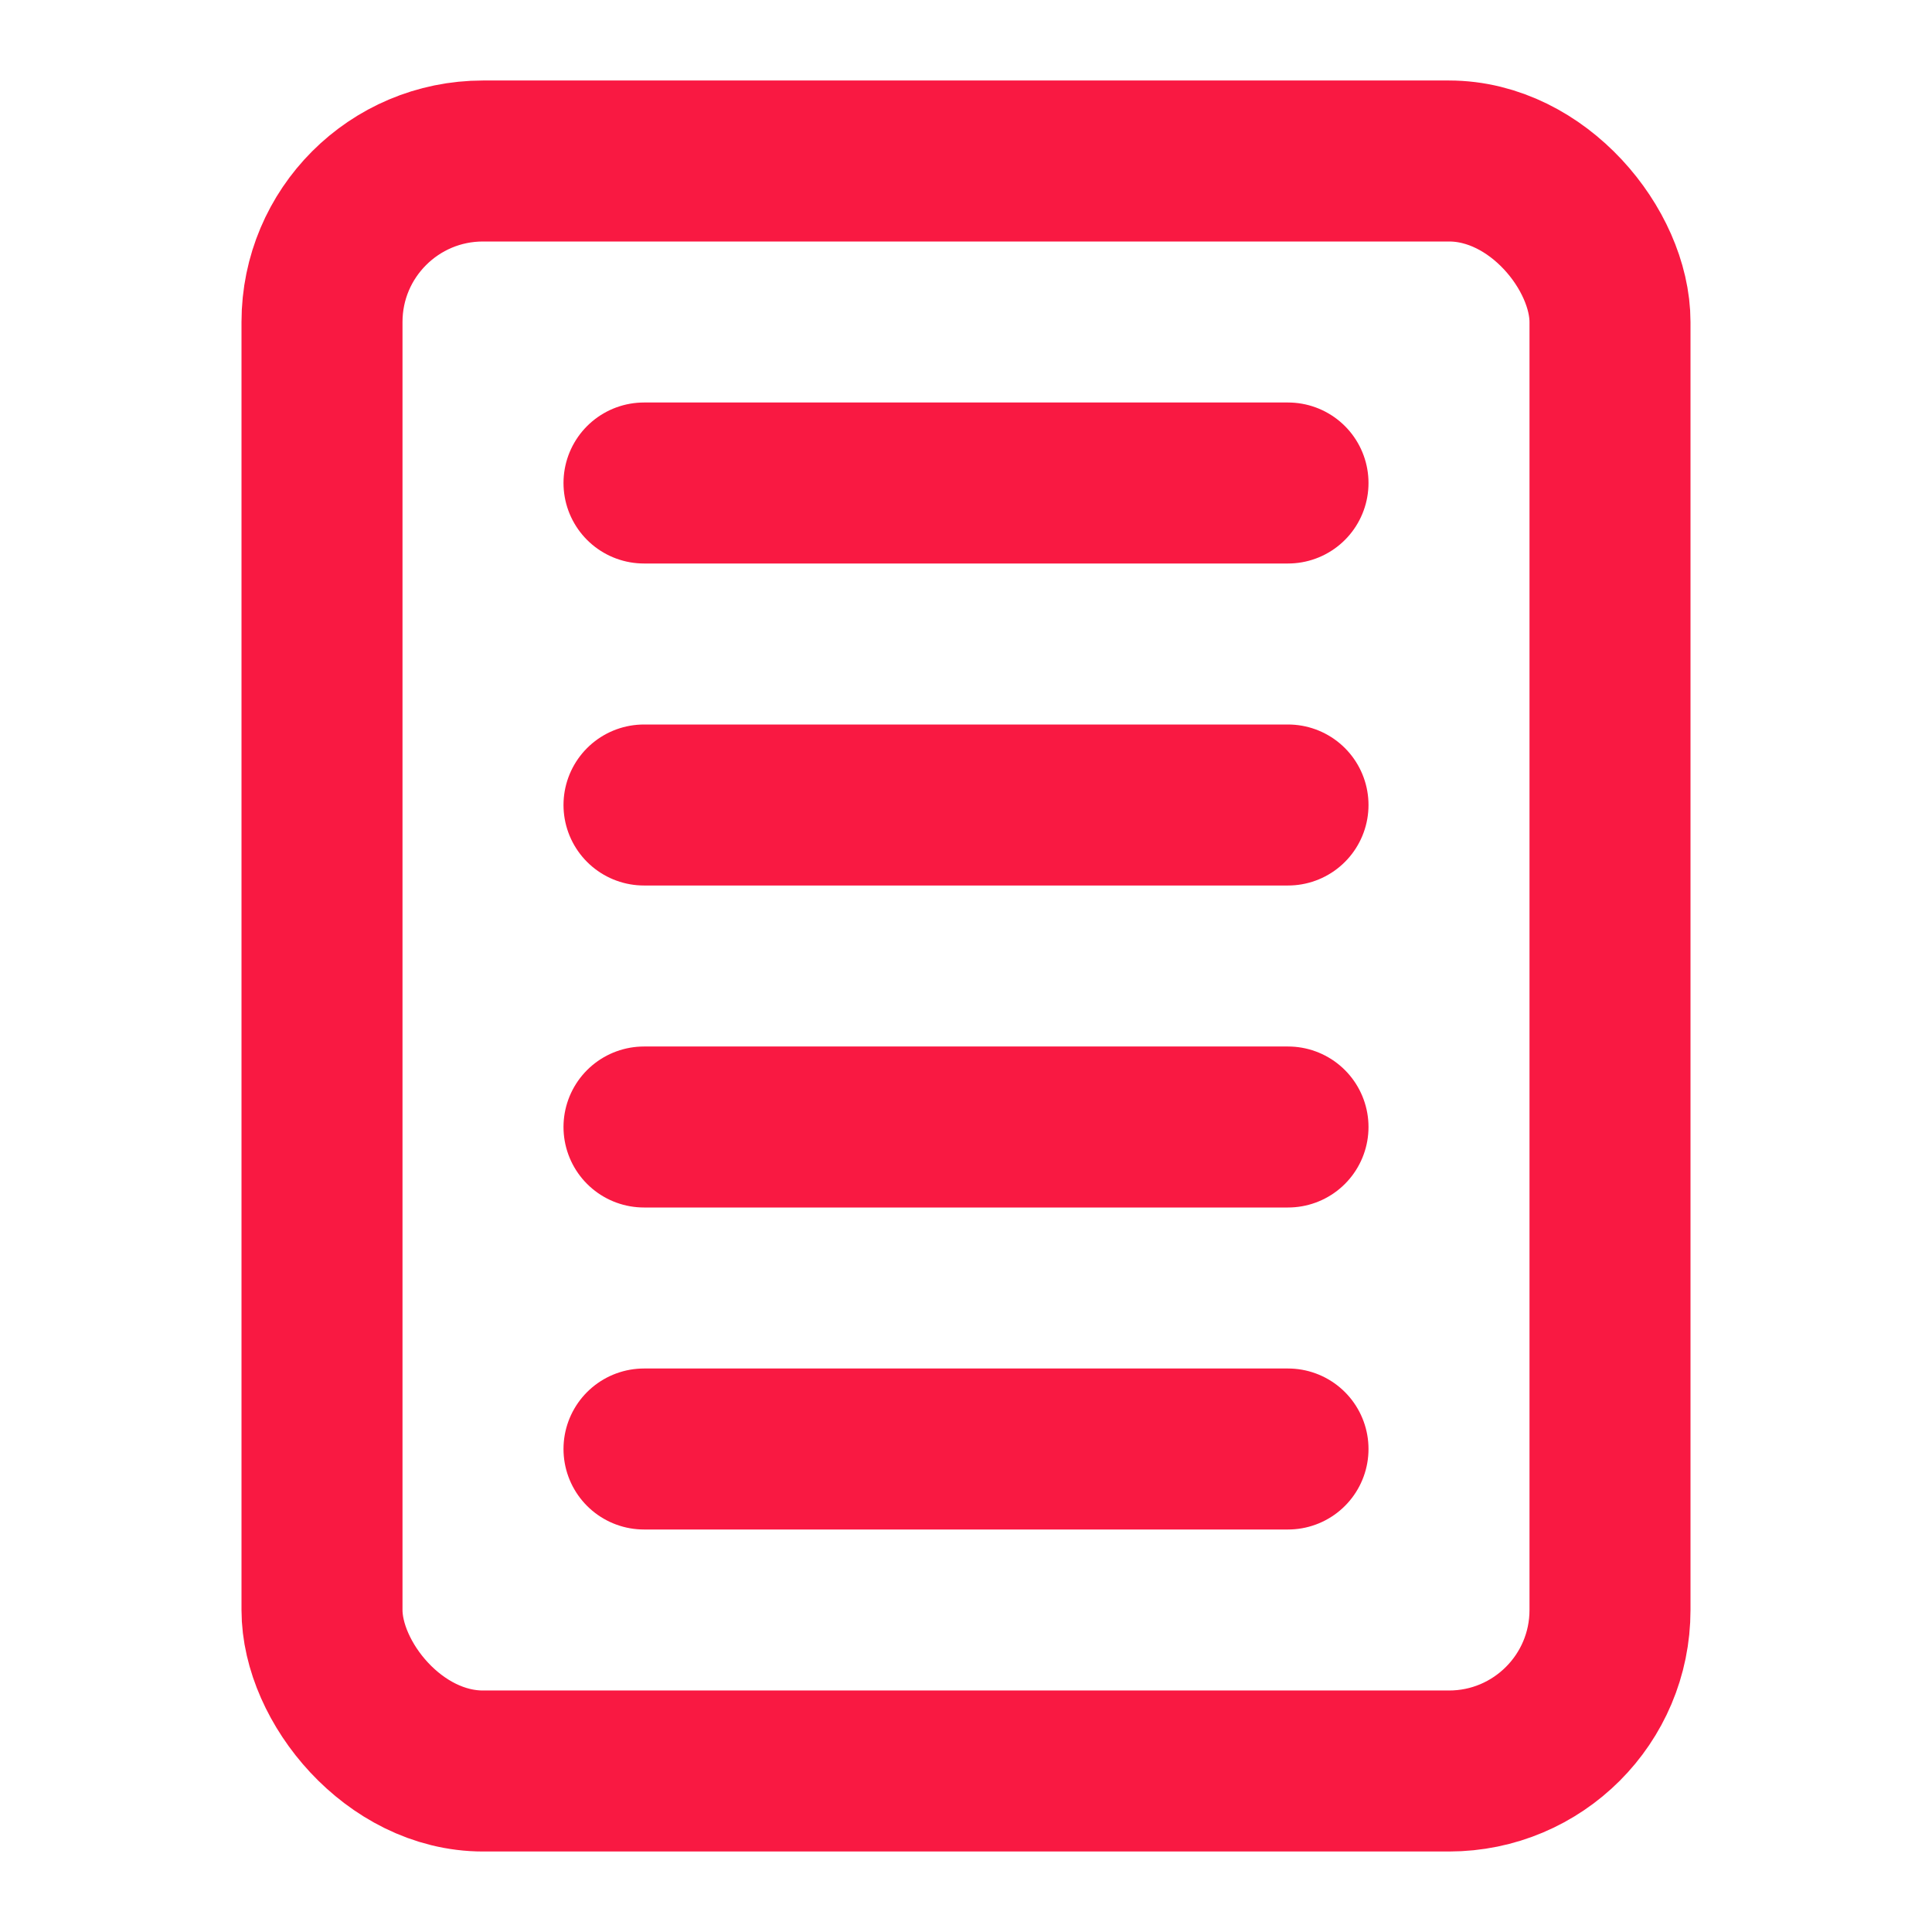
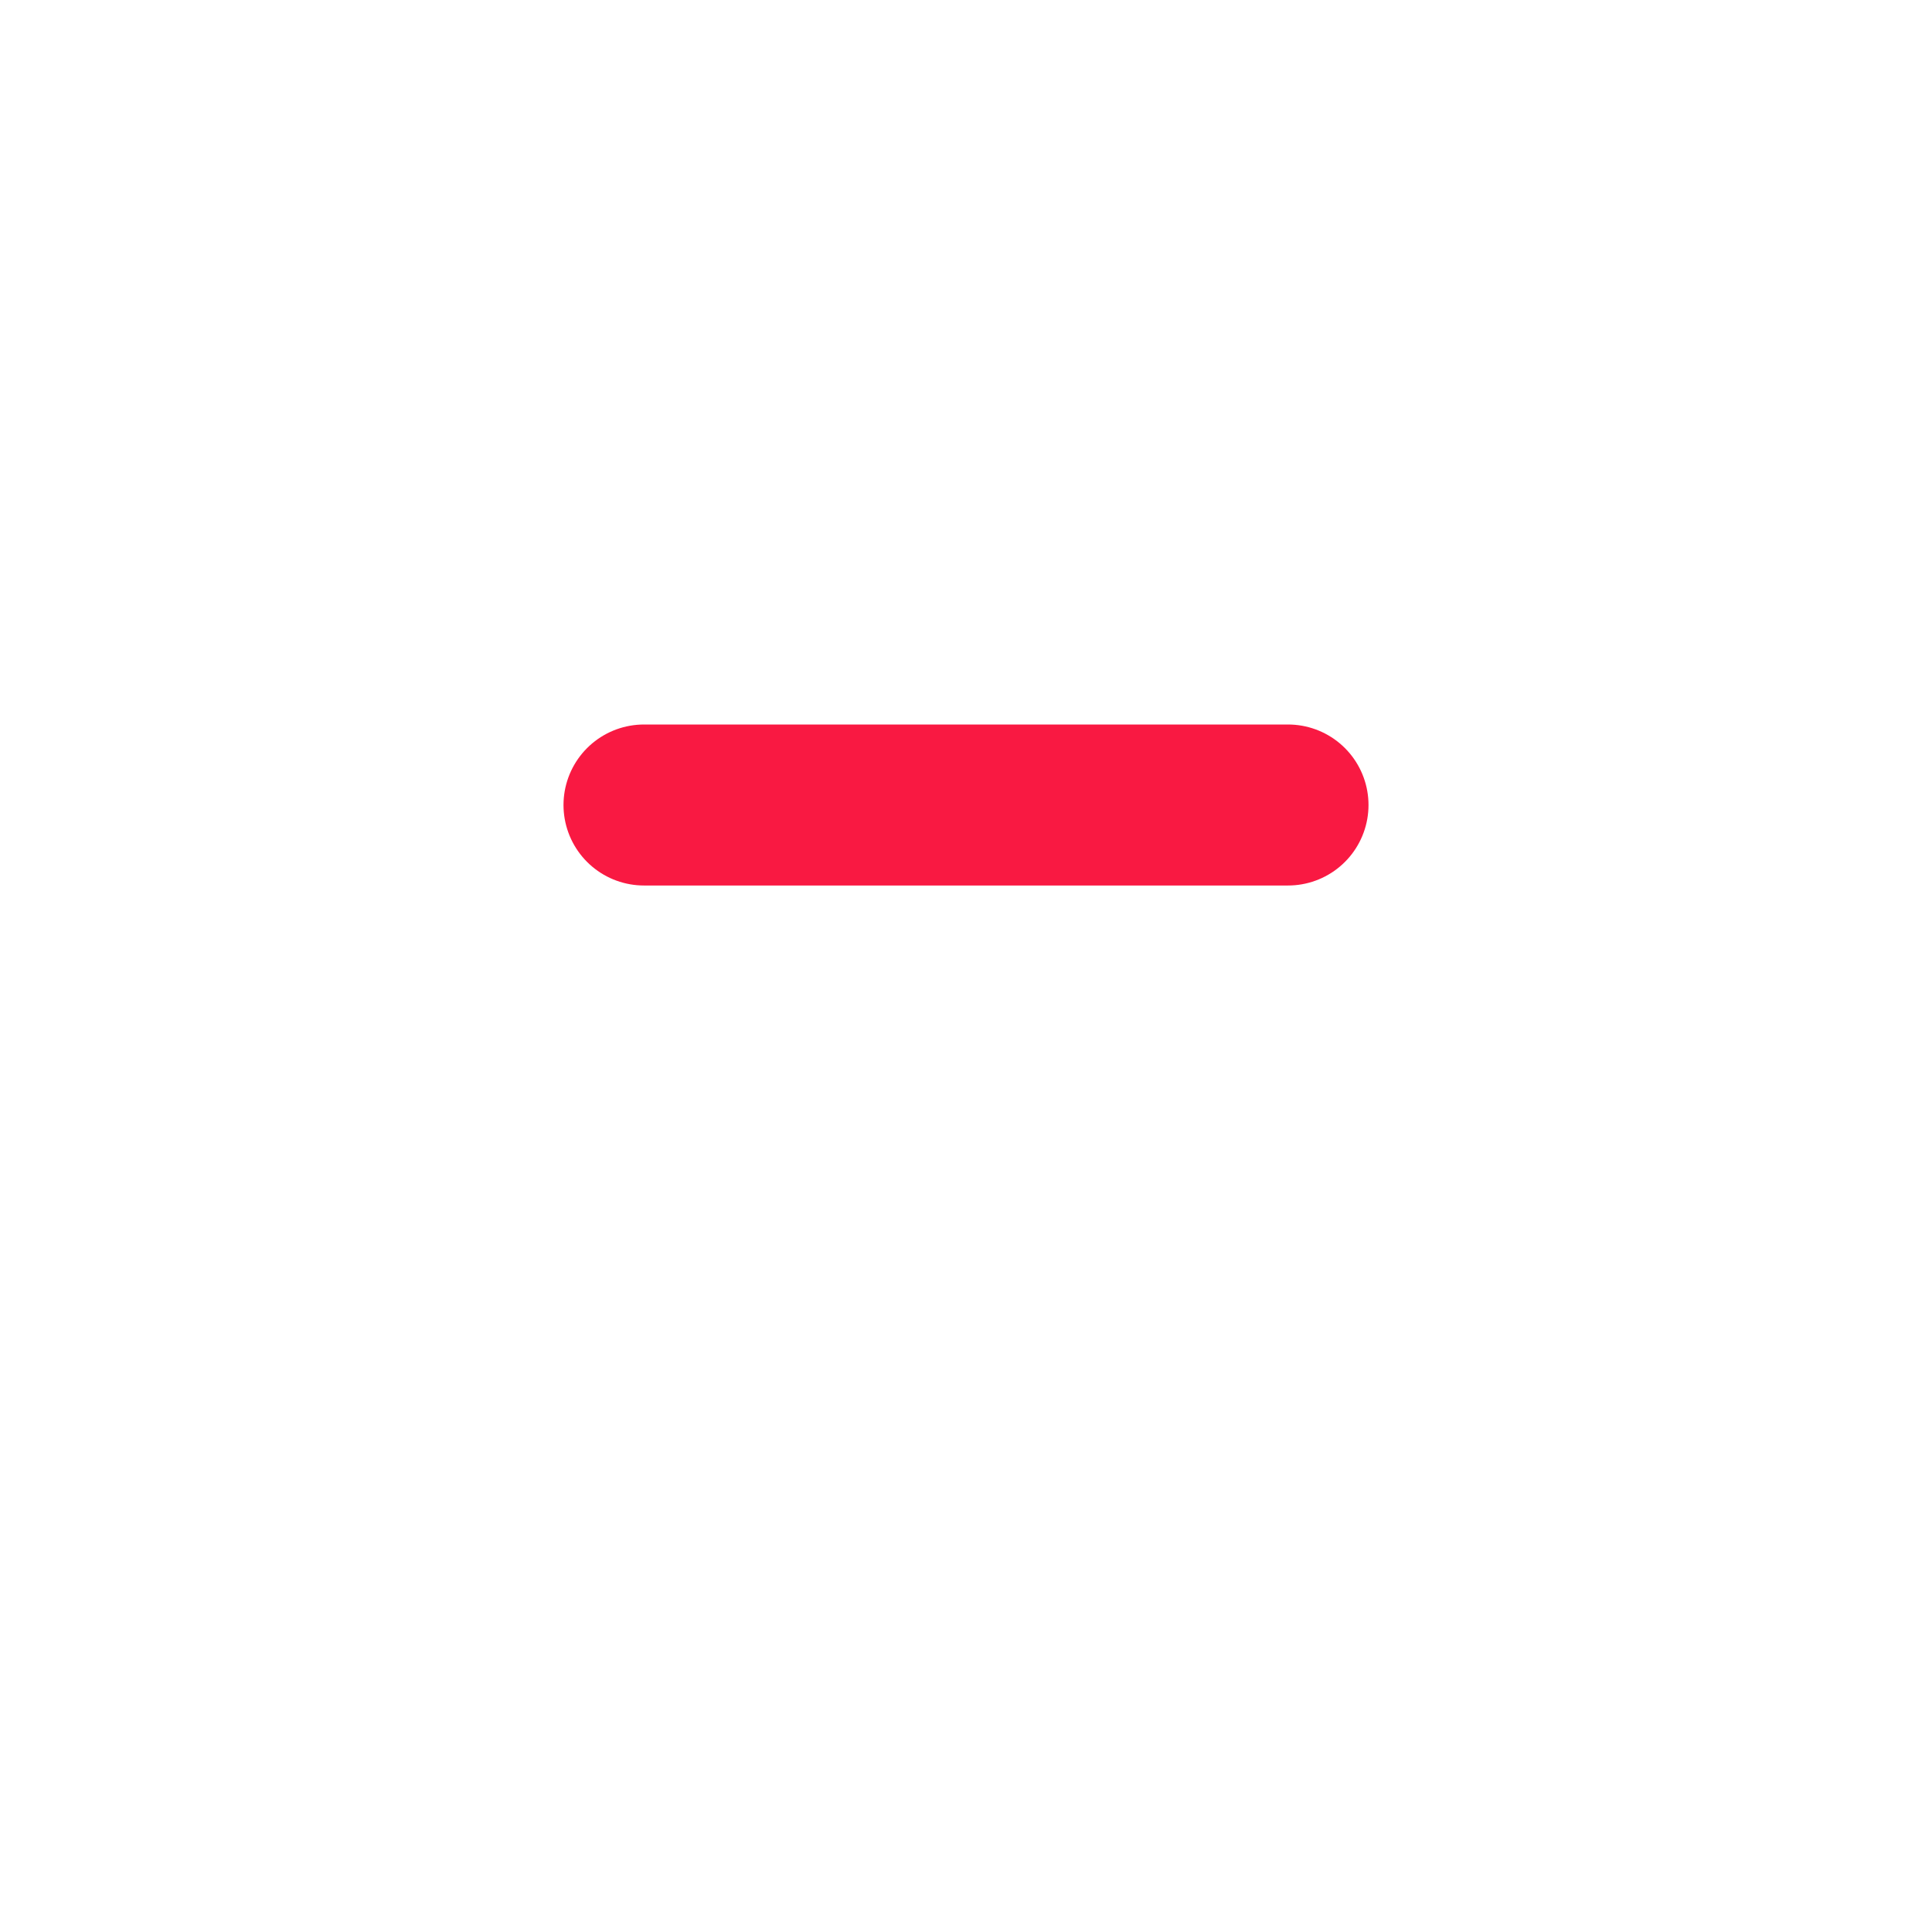
<svg xmlns="http://www.w3.org/2000/svg" width="24" height="24" viewBox="0 0 24 24" fill="none" stroke="#f91942" stroke-width="2" stroke-linecap="round" stroke-linejoin="round">
-   <rect x="4" y="2" width="16" height="20" rx="2" />
-   <line x1="8" x2="16" y1="6" y2="6" />
  <line x1="8" x2="16" y1="10" y2="10" />
-   <line x1="8" x2="16" y1="14" y2="14" />
-   <line x1="8" x2="16" y1="18" y2="18" />
</svg>